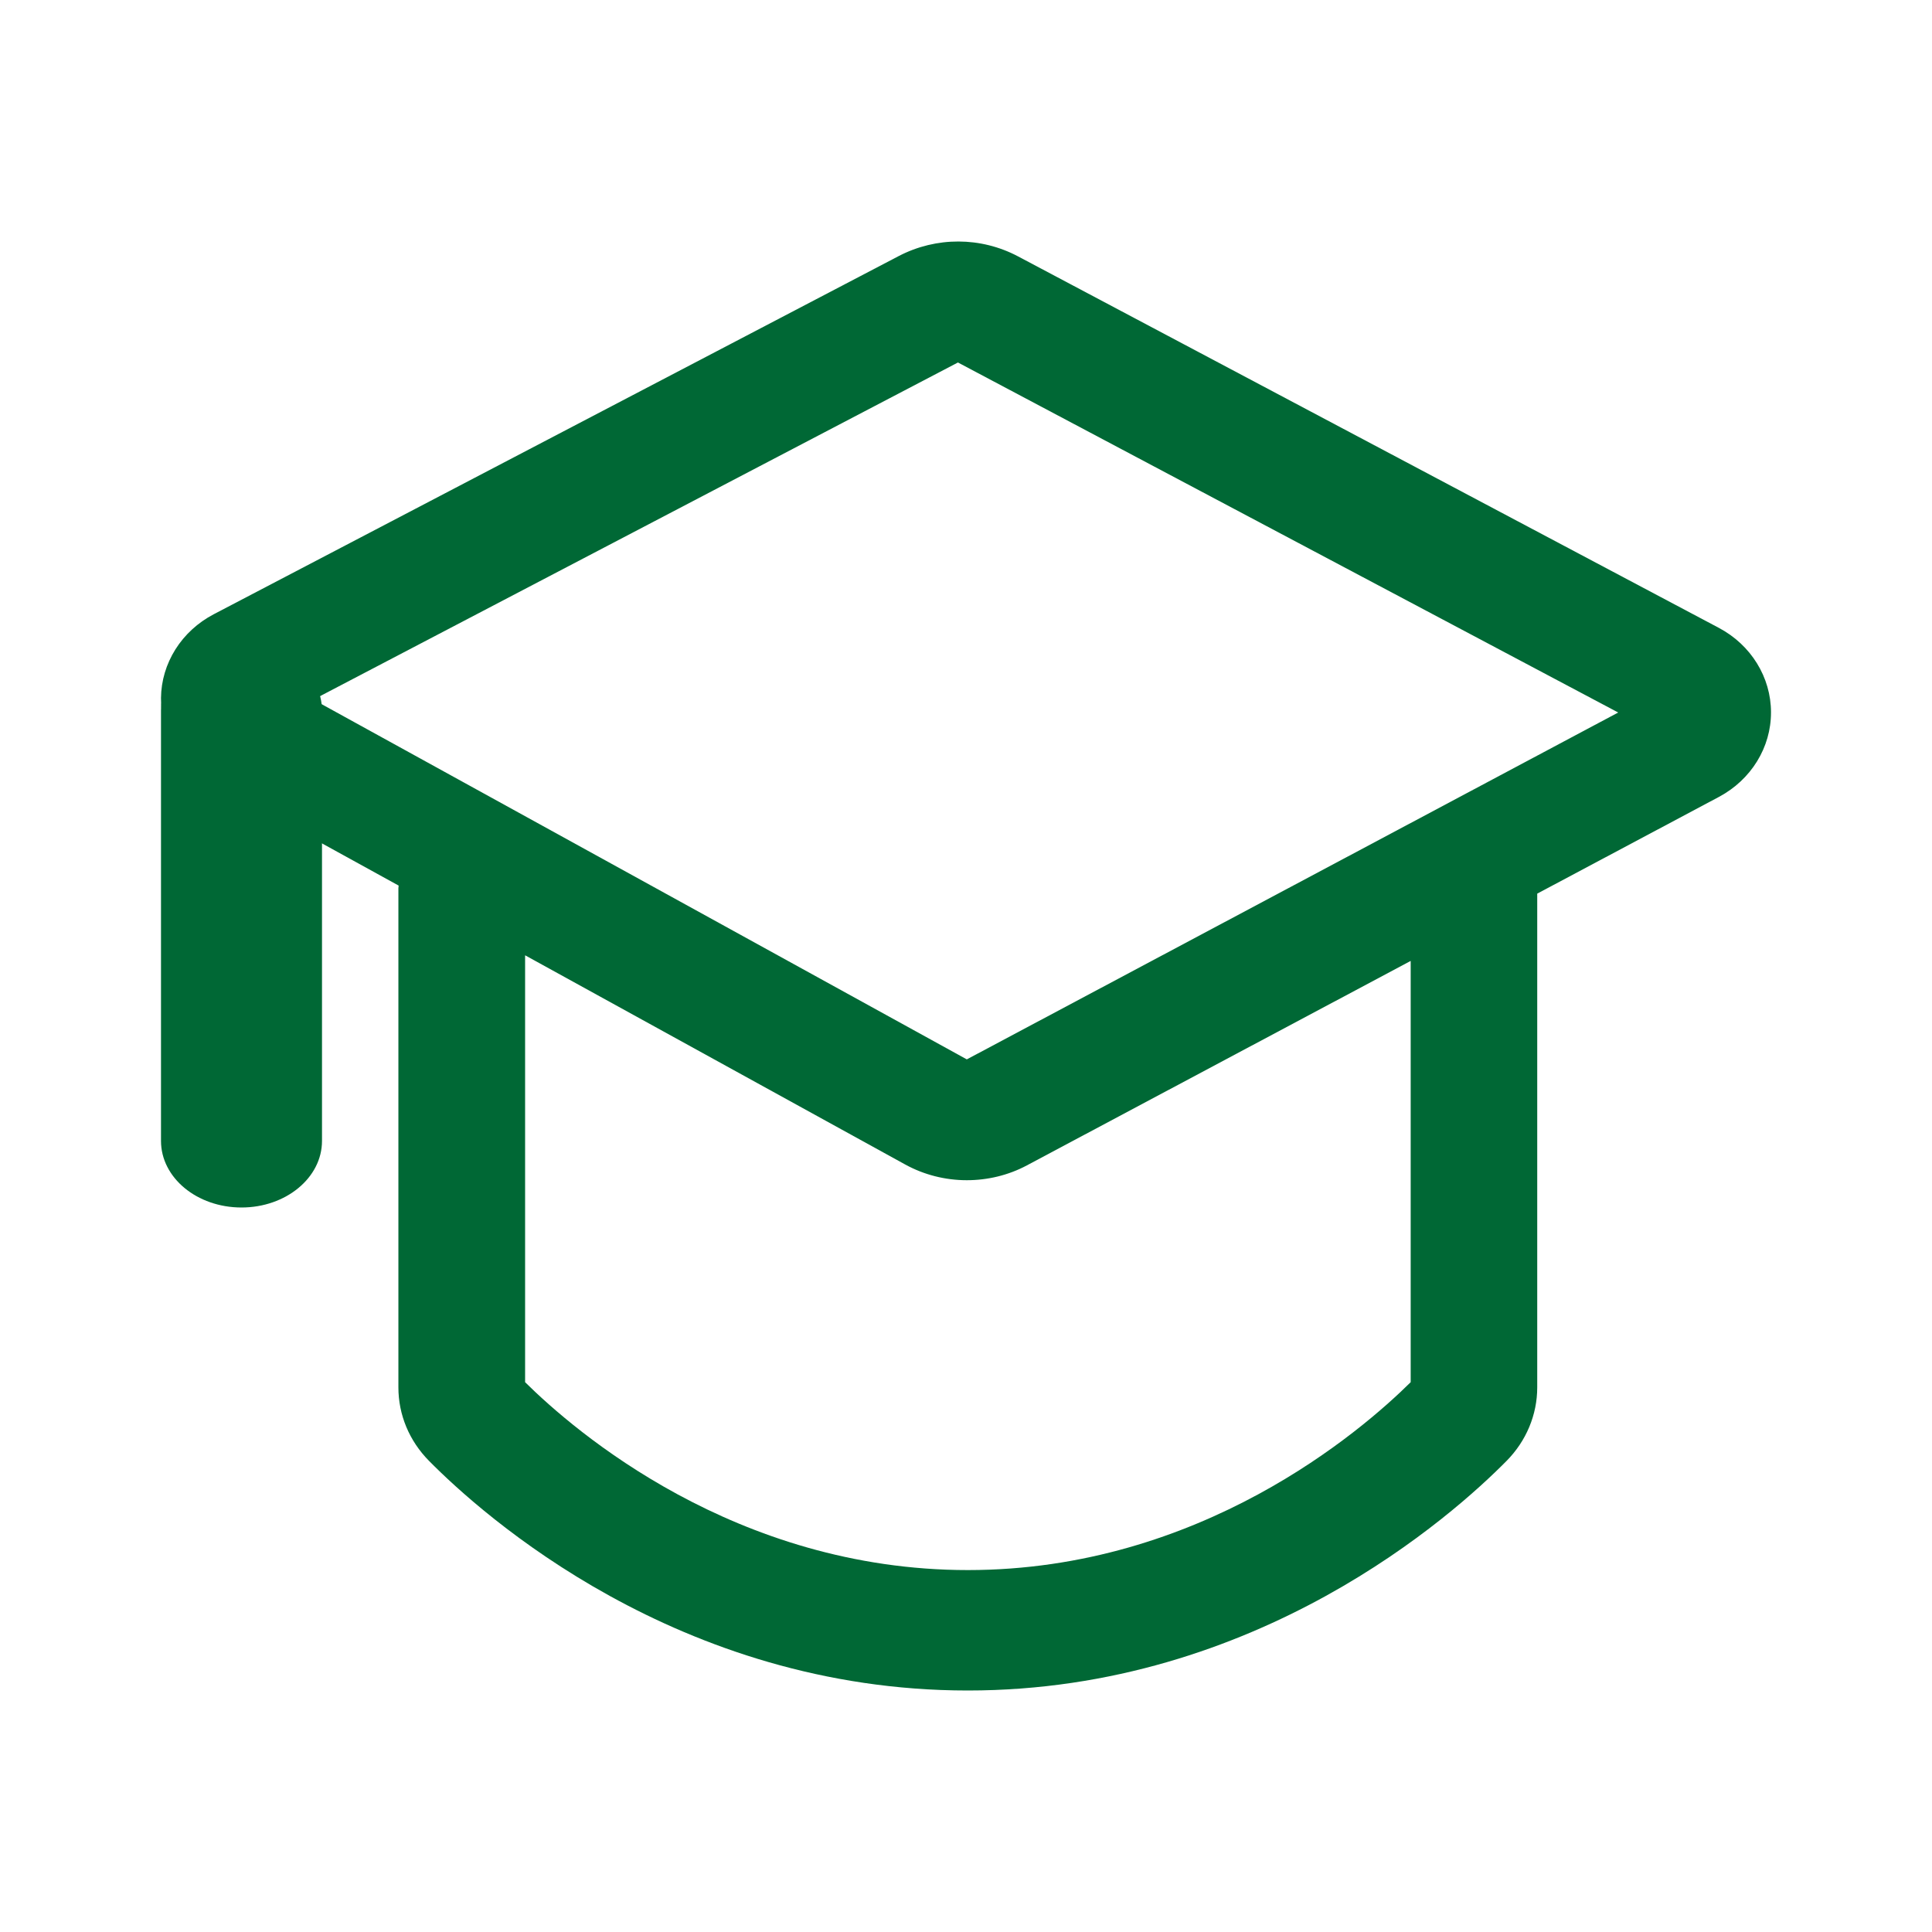
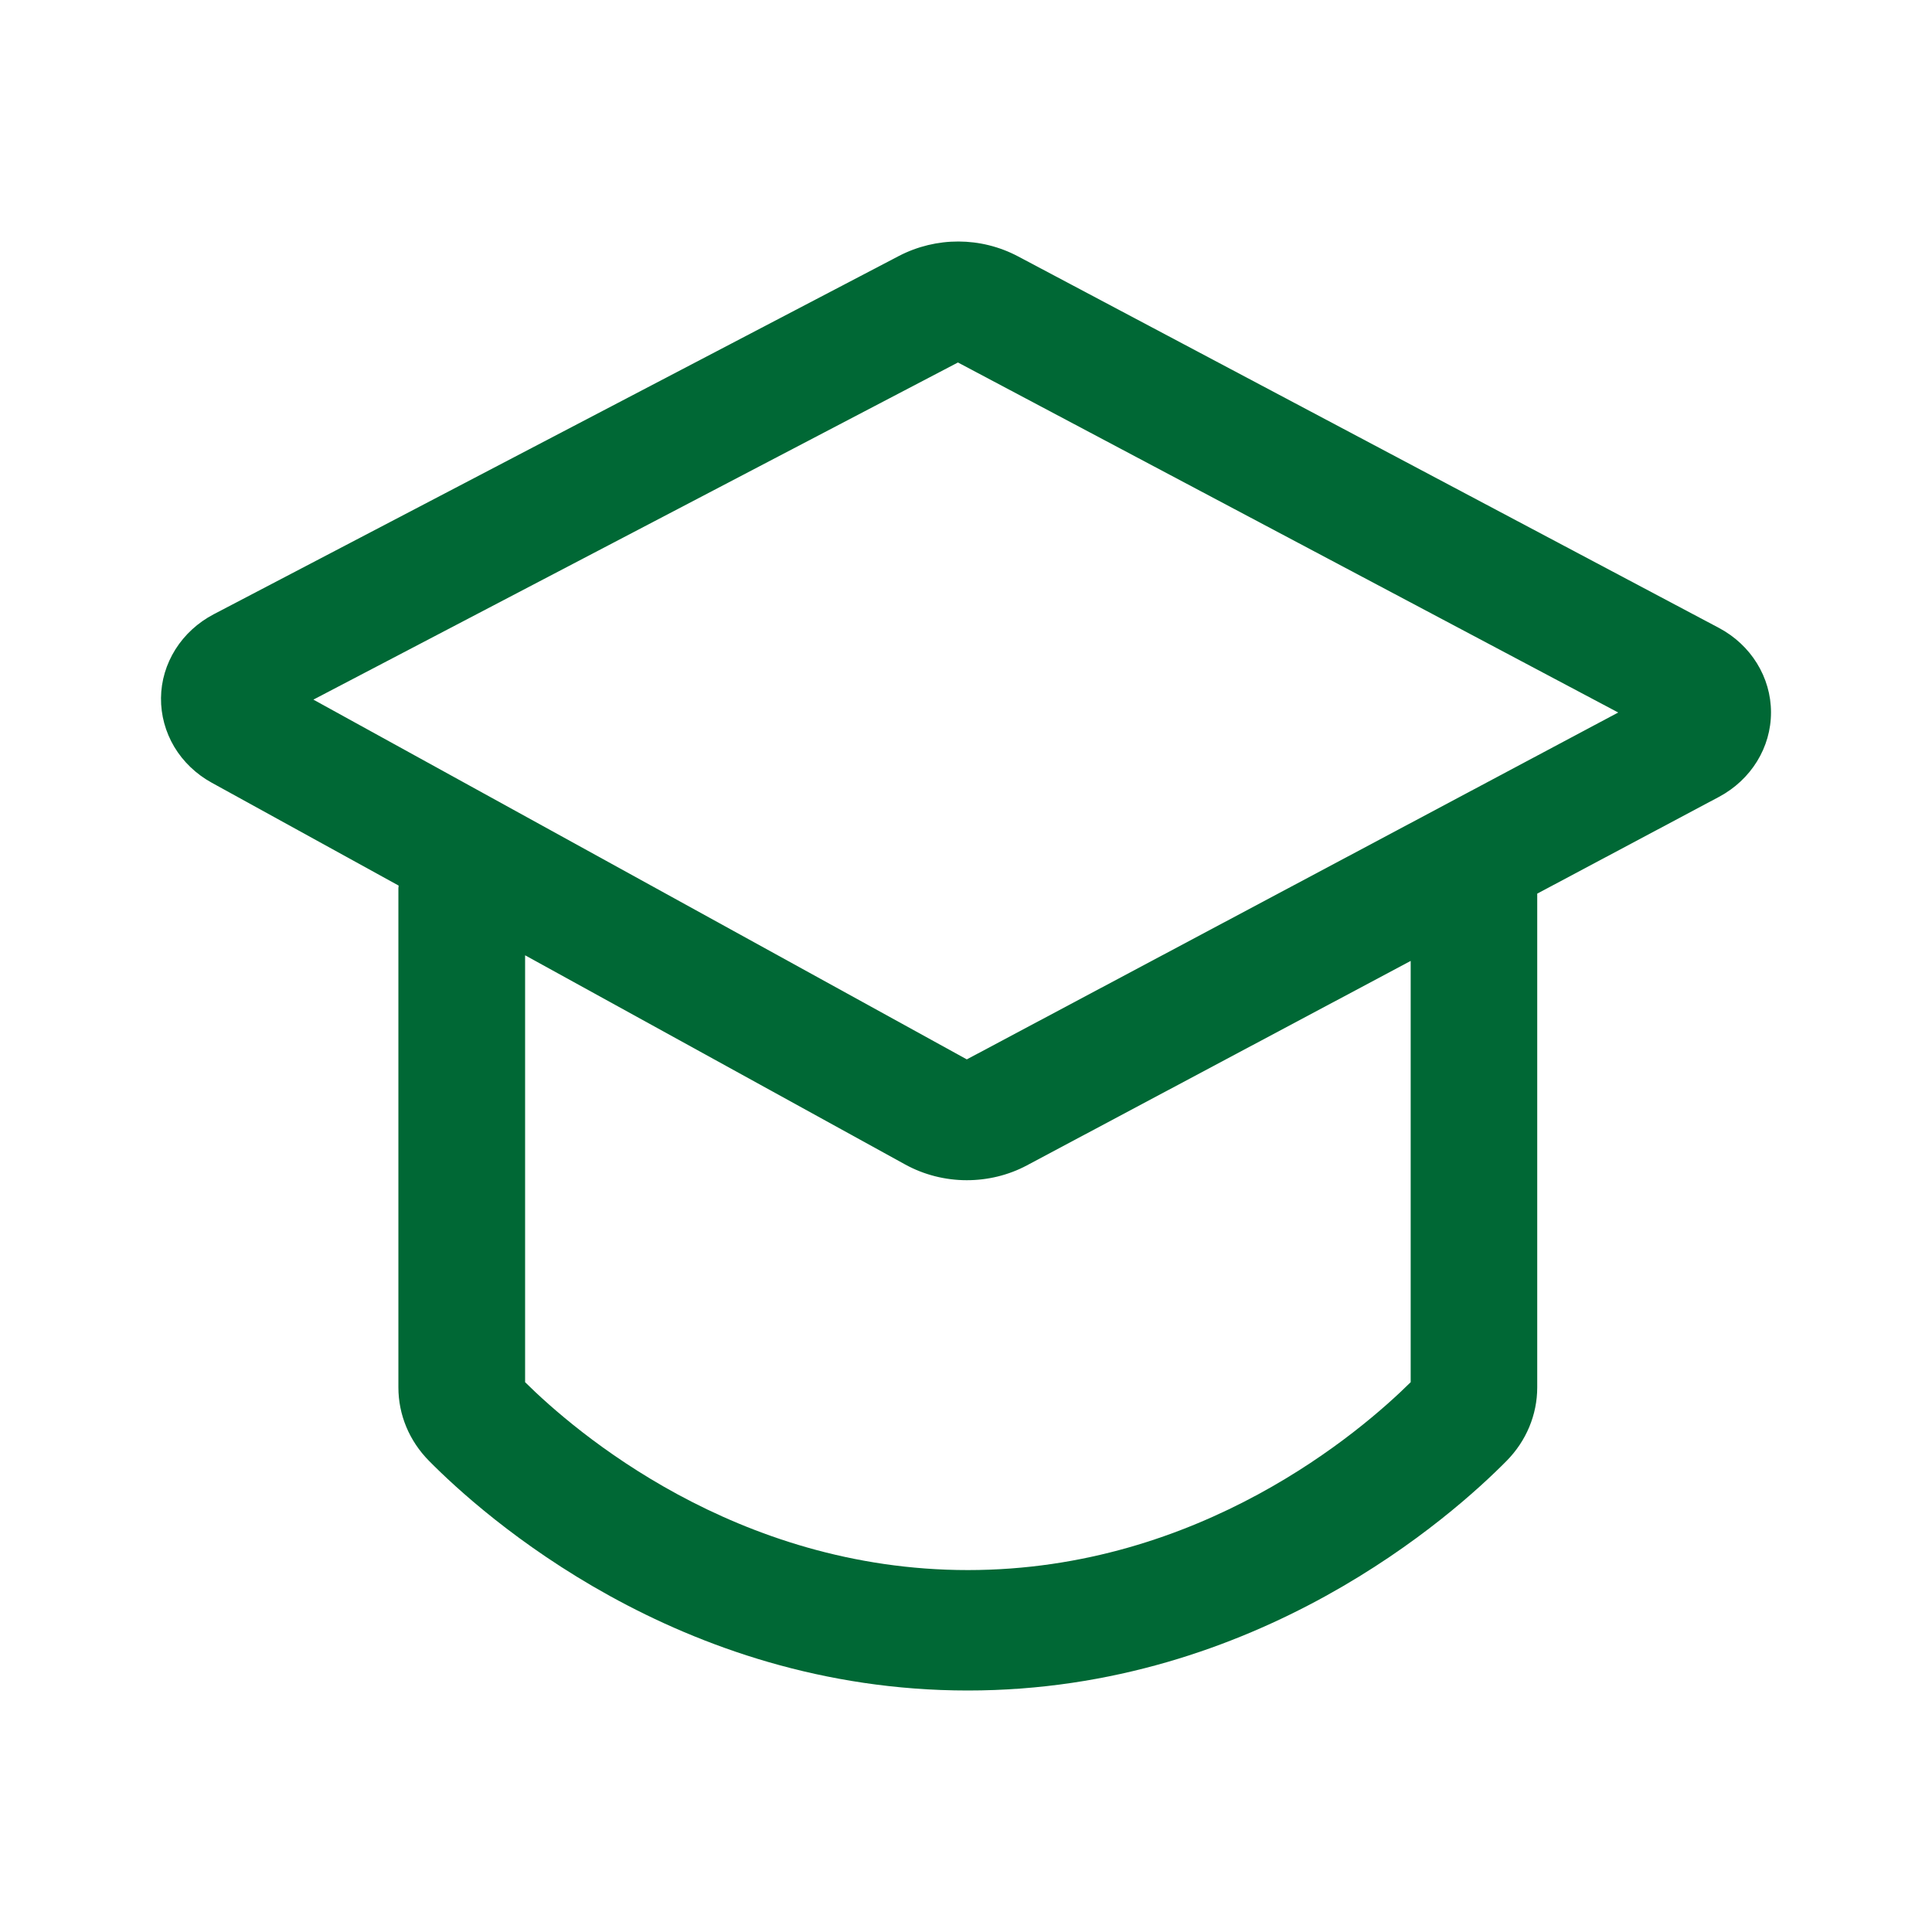
<svg xmlns="http://www.w3.org/2000/svg" width="24" height="24" viewBox="0 0 24 24" fill="none">
-   <path d="M3 15C2.447 15 2 14.63 2 14.173V8.827C2 8.37 2.447 8 3 8C3.553 8 4 8.37 4 8.827V14.173C4 14.629 3.553 15 3 15Z" fill="#006835" />
  <path d="M21.353 7.8L12.645 3.184C12.183 2.94 11.63 2.939 11.166 3.18L2.654 7.631C2.458 7.734 2.294 7.884 2.179 8.067C2.064 8.25 2.002 8.458 2 8.671C1.998 8.884 2.055 9.093 2.165 9.278C2.276 9.463 2.437 9.617 2.63 9.723L4.952 11.001C4.952 11.012 4.949 11.023 4.949 11.034V17.235C4.949 17.575 5.084 17.899 5.329 18.147C5.989 18.816 8.423 21 12.023 21C15.622 21 18.056 18.816 18.716 18.147C18.96 17.9 19.096 17.574 19.096 17.235V11.101L21.354 9.899C21.753 9.686 22.001 9.284 22 8.849C22 8.414 21.752 8.012 21.353 7.8ZM17.524 17.17C16.913 17.775 14.913 19.504 12.024 19.504C9.134 19.504 7.135 17.776 6.523 17.17V11.867L11.245 14.466C11.478 14.594 11.742 14.661 12.01 14.661C12.267 14.661 12.526 14.6 12.756 14.477L17.524 11.937V17.17ZM12.01 13.16L3.893 8.691L11.9 4.503L20.102 8.851L12.01 13.16Z" fill="#006835" />
</svg>